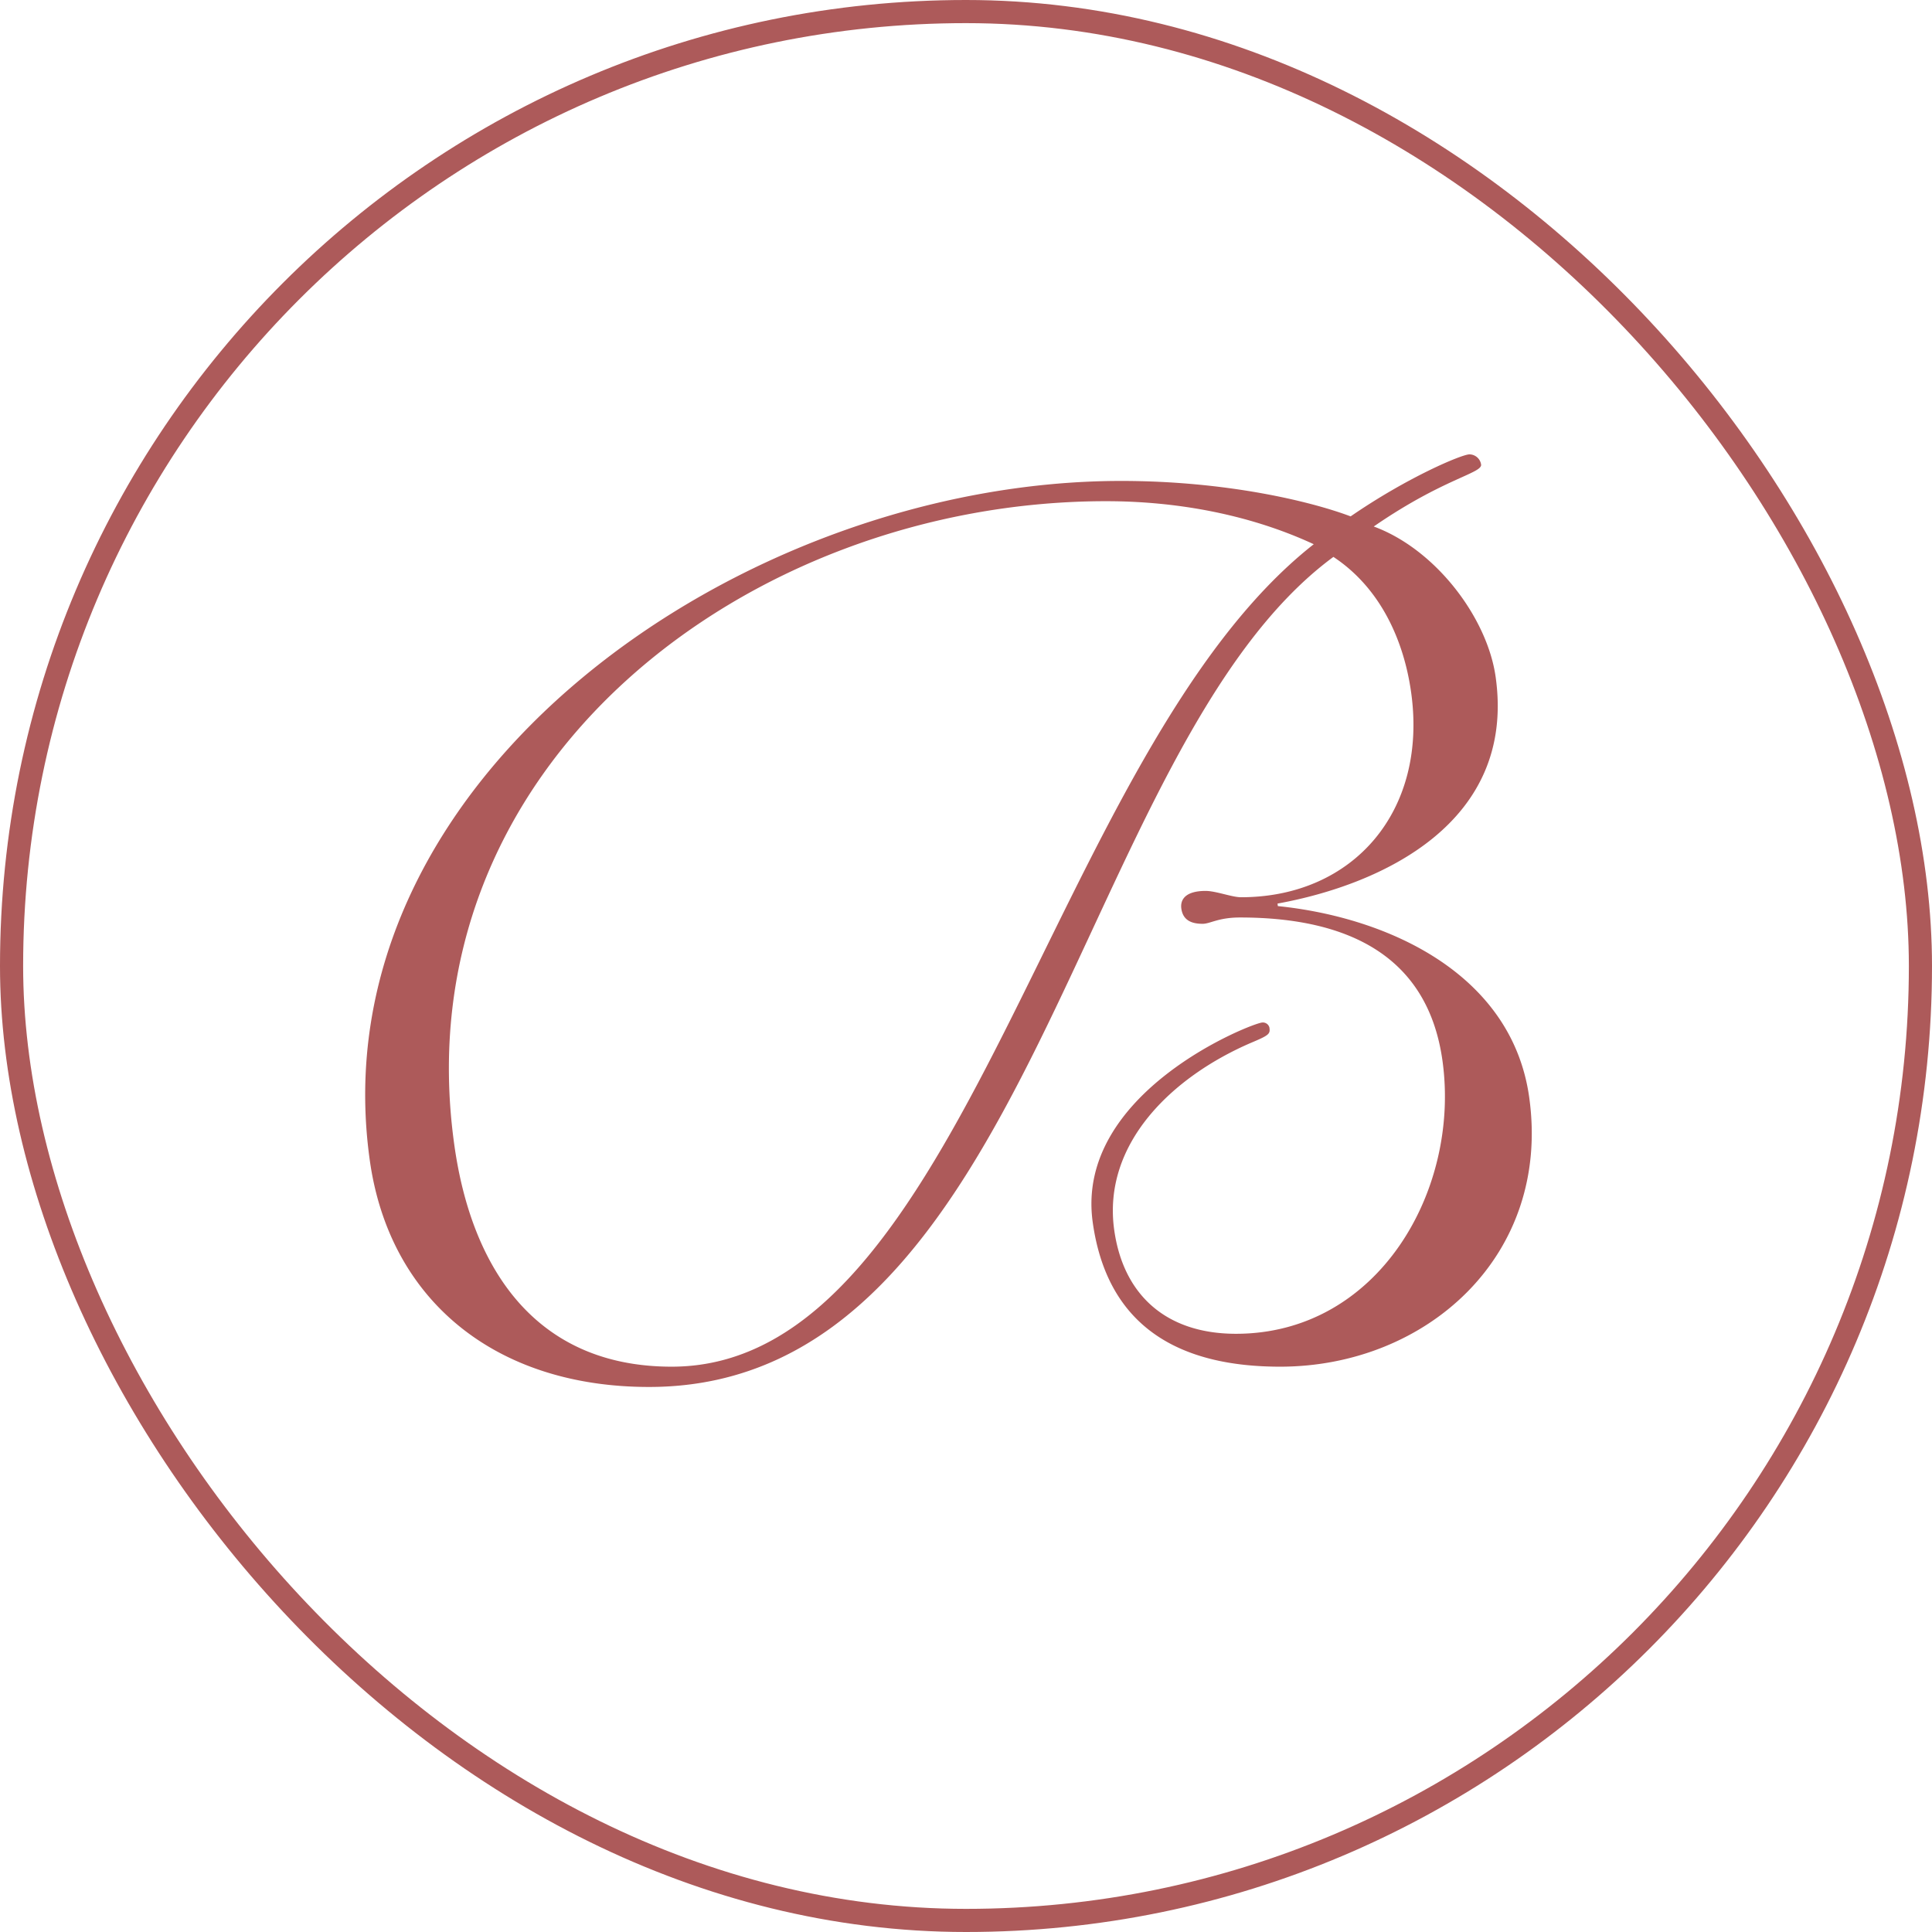
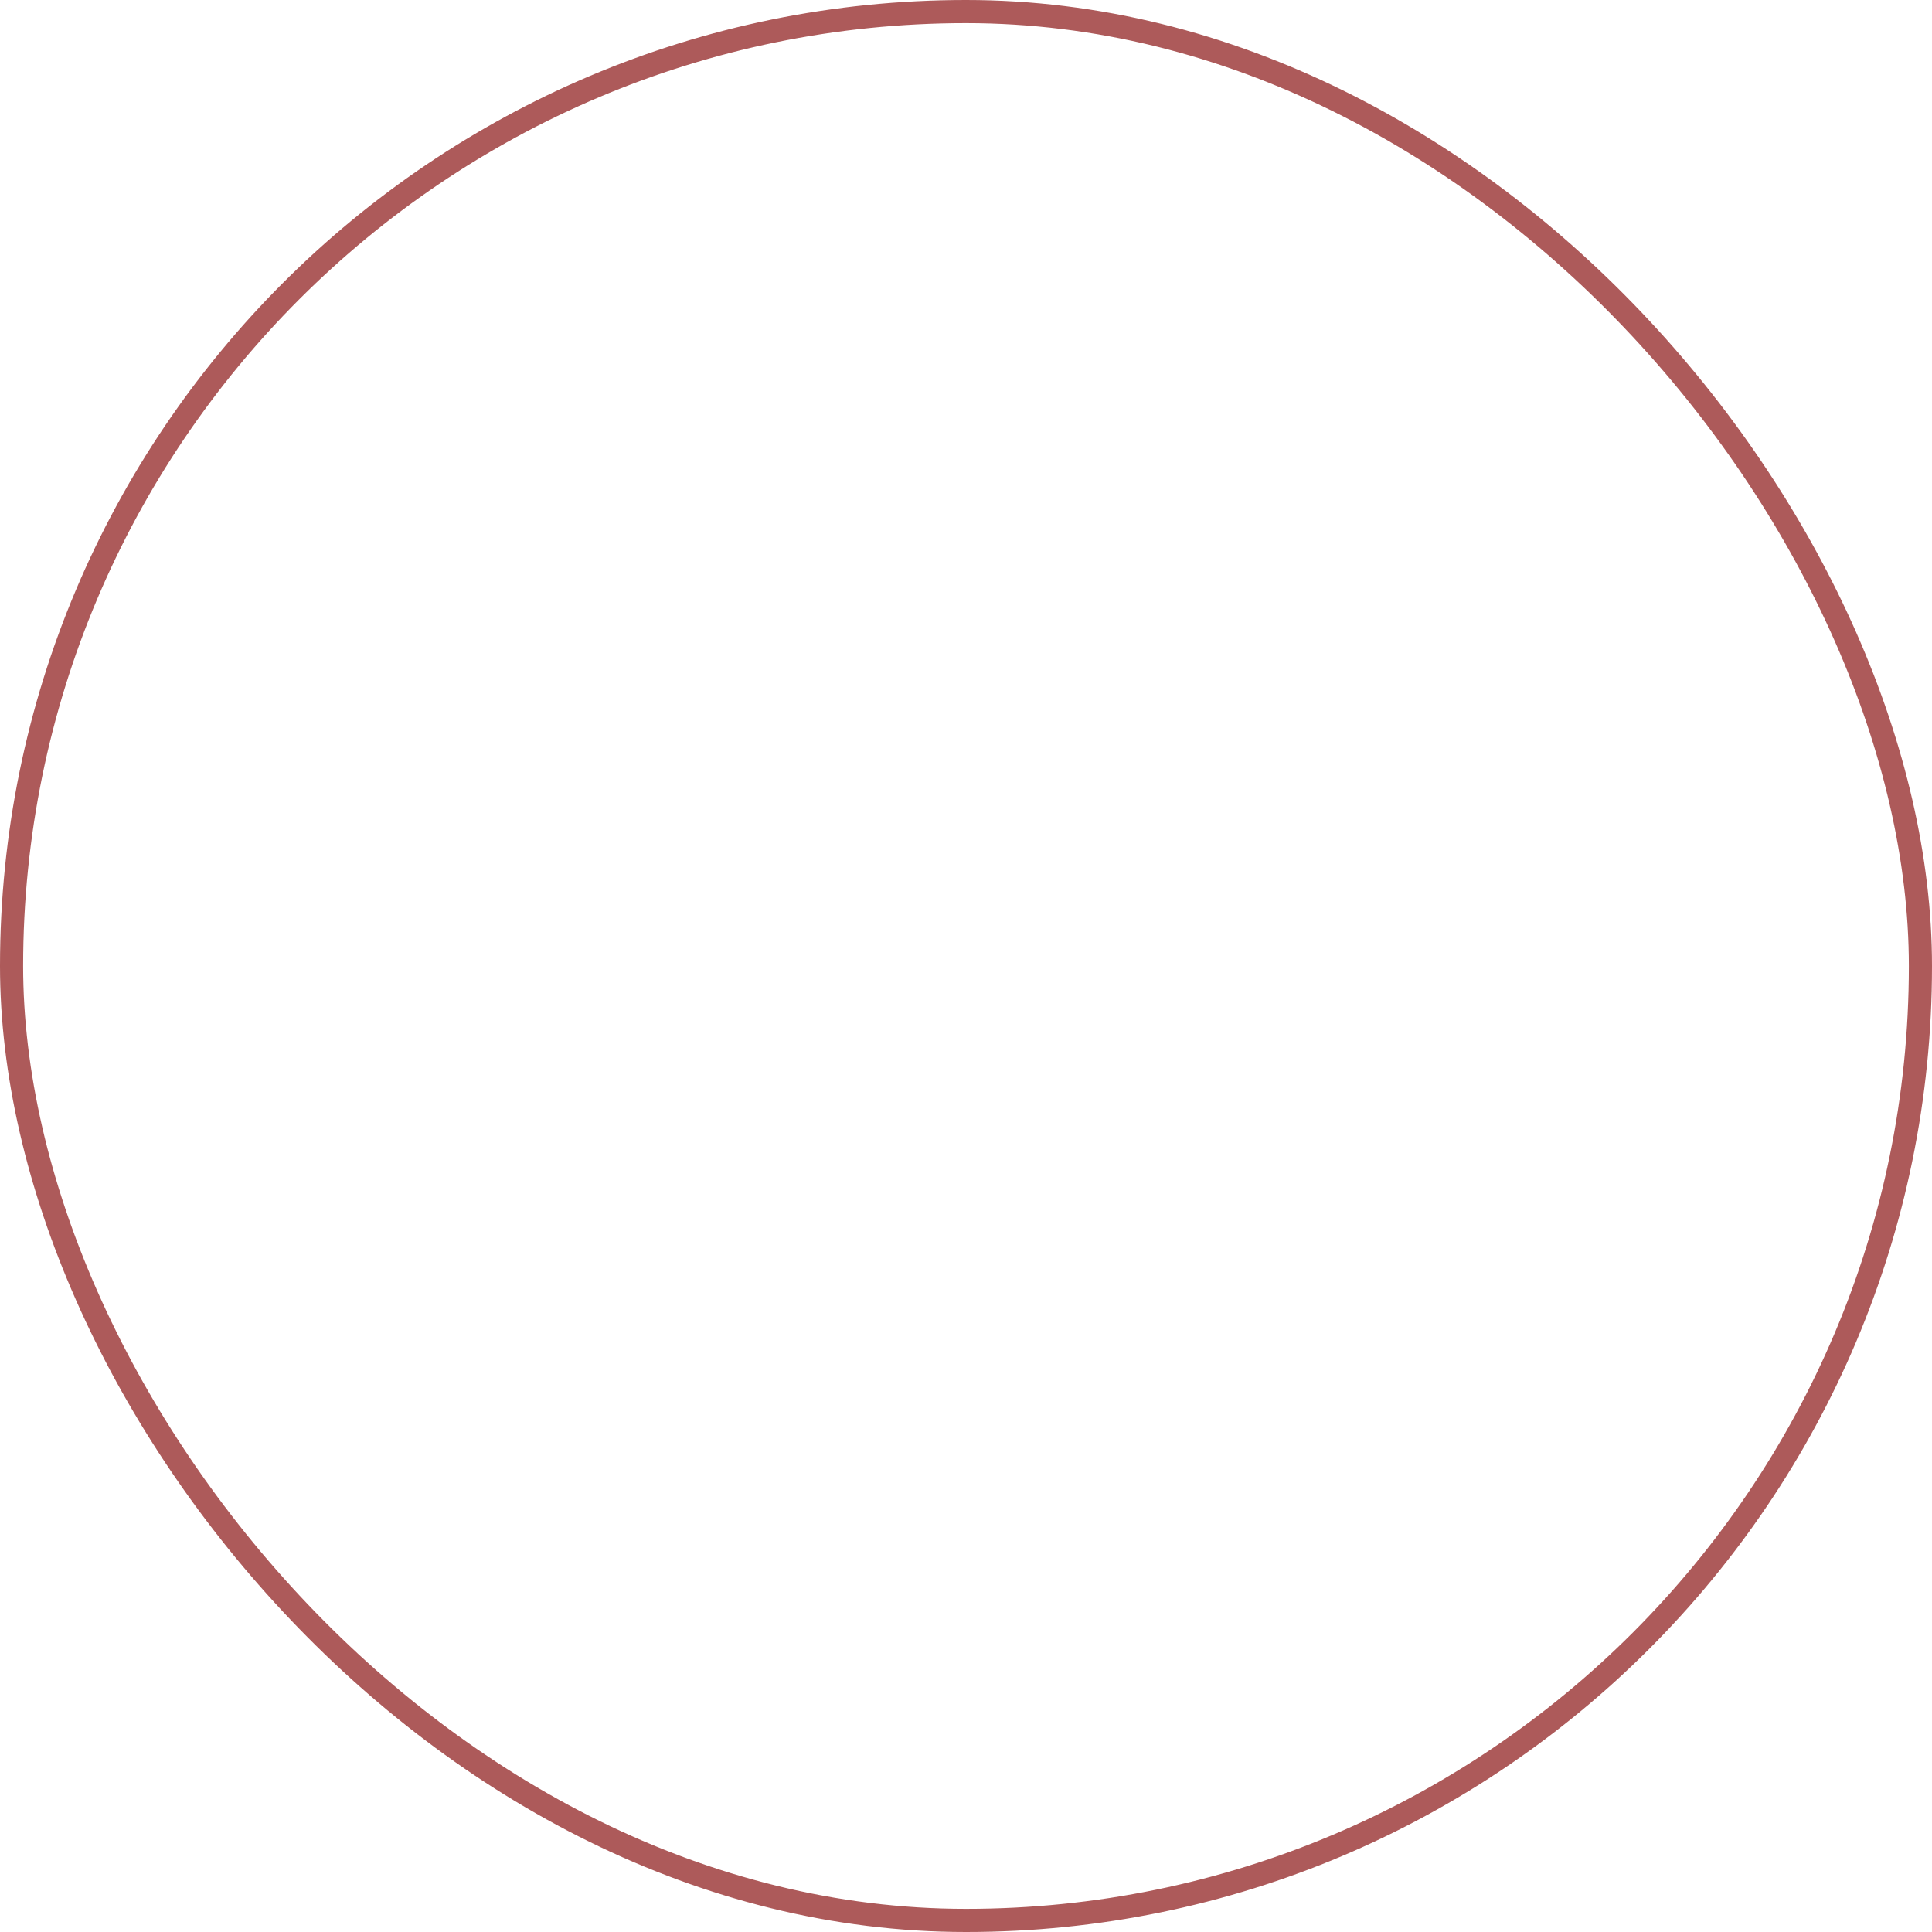
<svg xmlns="http://www.w3.org/2000/svg" width="334" height="334" viewBox="0 0 334 334">
  <g id="Signet_B" data-name="Signet B" transform="translate(-1631 -3475.91)">
-     <path id="Pfad_173" data-name="Pfad 173" d="M130.7,4.593c18.083,0,32.688,3.5,39.67,6.127C180.221,3.937,189.591,0,190.913,0a2.058,2.058,0,0,1,2.01,1.752c.217,1.533-6.5,2.4-18.558,10.719C185.061,16.407,194,28.219,195.442,38.5c3.535,25.158-19.654,35.876-37.715,39.158l.061.436c19.241,1.969,40.467,11.812,43.449,33.033,3.843,27.341-17.705,46.592-43.062,46.592-16.758,0-29.778-6.345-32.39-24.939-3.167-22.531,27.775-34.56,29.32-34.56a1.162,1.162,0,0,1,1.225.875c.154,1.093-.036,1.313-3.158,2.624-13.724,5.907-25.764,17.5-23.673,32.376,1.6,11.372,9.134,17.937,21.041,17.937,24.695,0,38.831-24.939,35.7-47.252-2.49-17.717-15.823-24.717-35-24.717-3.748,0-5.139,1.093-6.462,1.093-1.984,0-3.4-.655-3.677-2.624-.215-1.533.673-3.062,4.2-3.062,1.764,0,4.564,1.093,6.108,1.093,19.4,0,32.307-14.876,29.416-35.438-1.228-8.749-5.166-17.936-13.433-23.4-44.559,32.813-51.936,143.5-118.305,143.5-26.681,0-44.9-15.094-48.28-39.156C-8.487,56,64.991,4.593,130.7,4.593M53,157.718c50.714,0,65.321-106.312,110.993-142.185-11.32-5.251-23.976-7.438-35.883-7.438C66.146,8.095,6.2,53.814,15.423,119.436,18.4,140.653,29.4,157.718,53,157.718" transform="translate(1694.125 3554.46)" fill="#ad5a5a" />
    <g id="Rechteck_515" data-name="Rechteck 515" transform="translate(1631 3475.91)" fill="none" stroke="#ad5a5a" stroke-width="4">
      <rect width="334" height="334" rx="167" stroke="none" />
      <rect x="2" y="2" width="330" height="330" rx="165" fill="none" />
    </g>
  </g>
</svg>